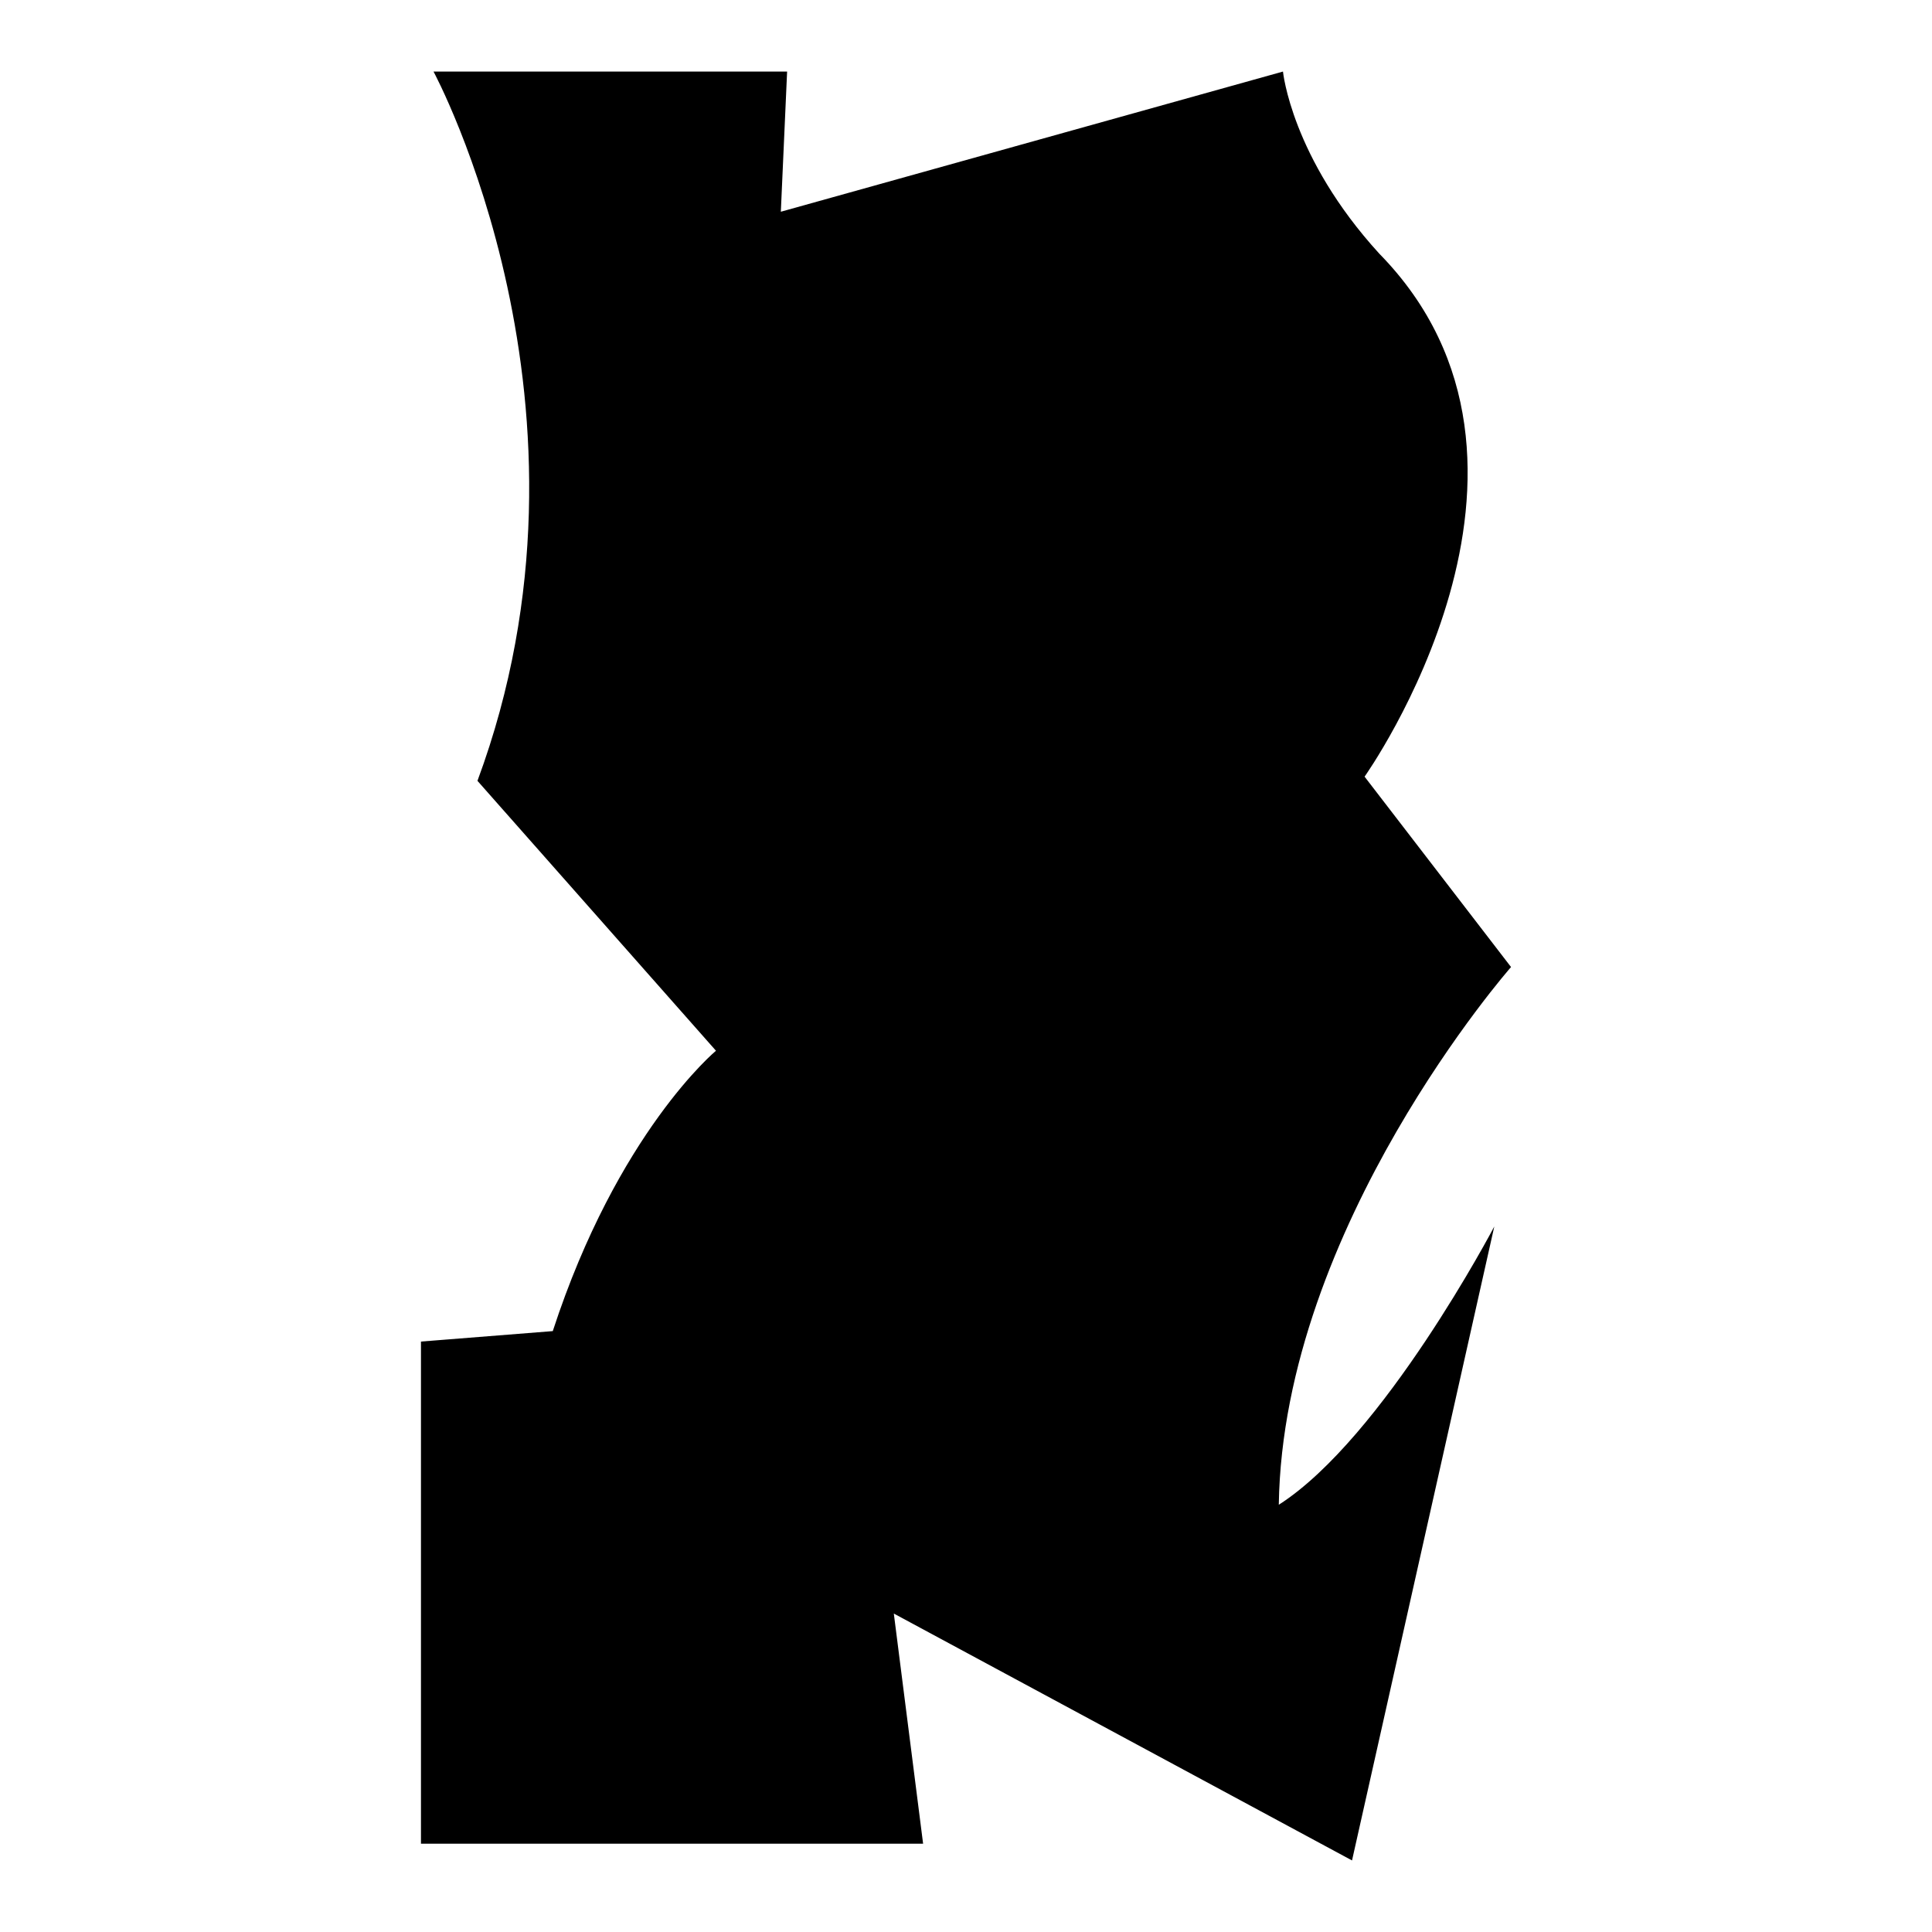
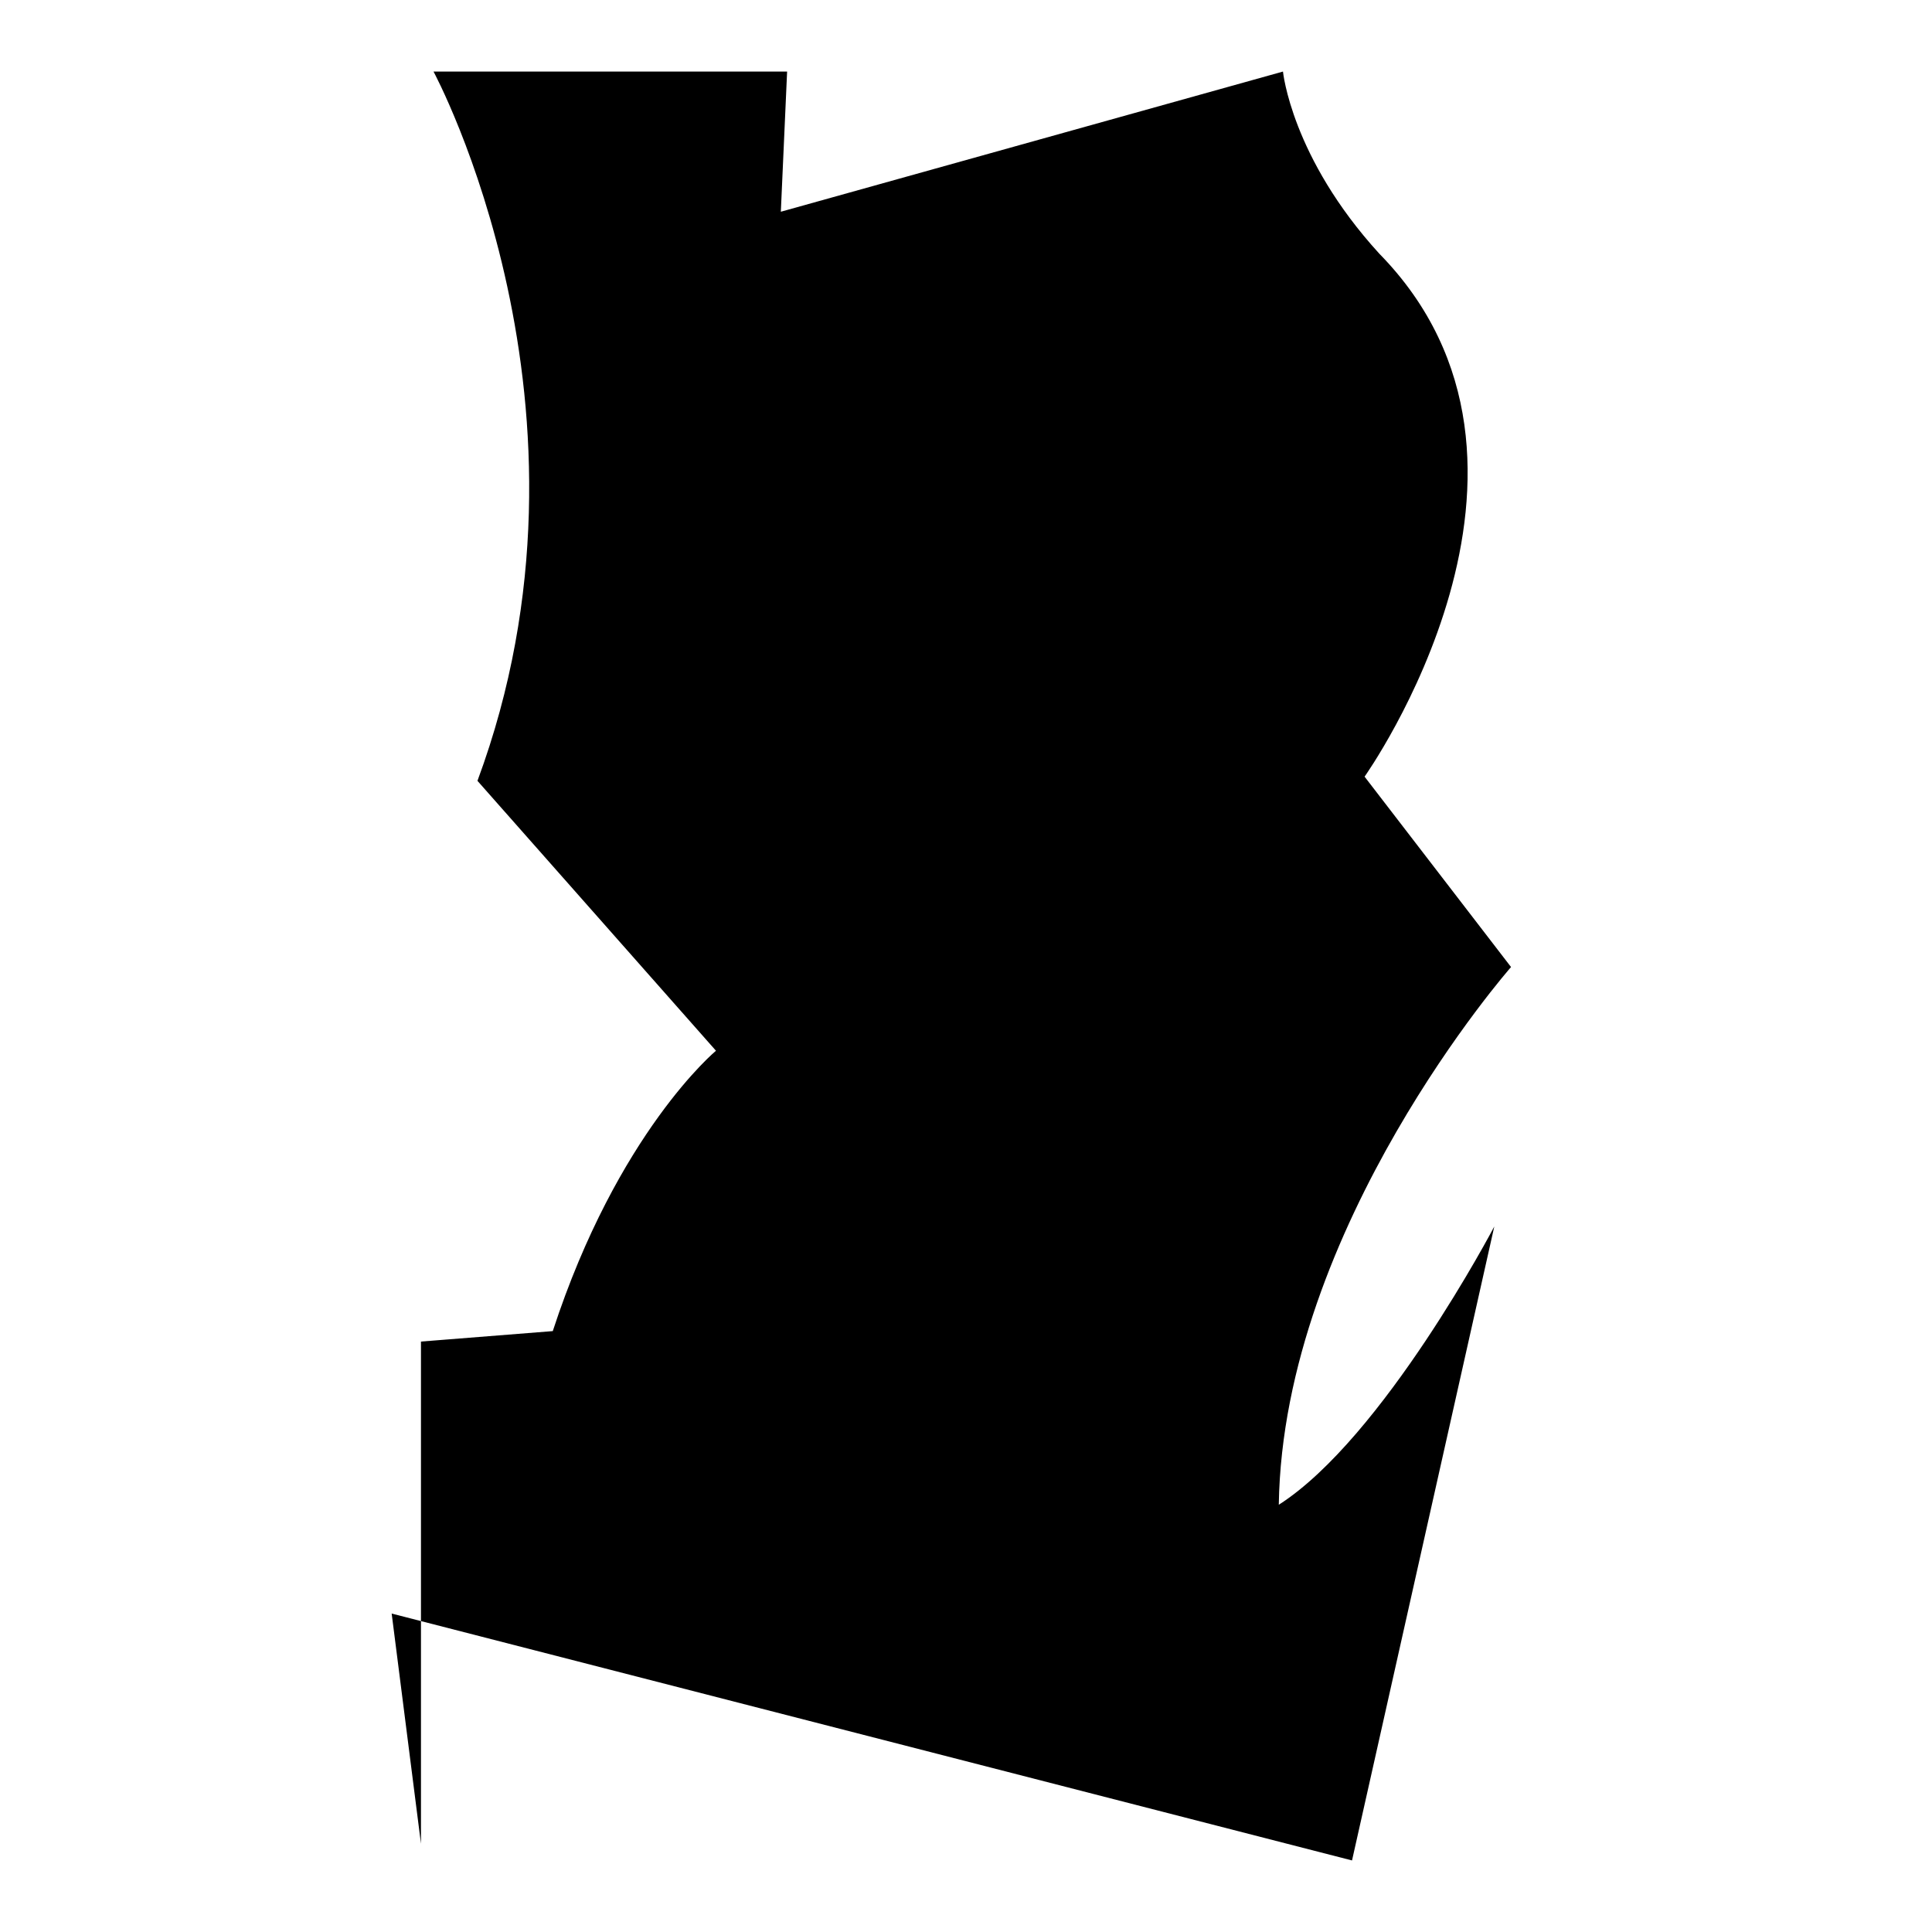
<svg xmlns="http://www.w3.org/2000/svg" version="1.1" id="Ebene_2" x="0px" y="0px" viewBox="0 0 1080 1080" style="enable-background:new 0 0 1080 1080;" xml:space="preserve">
-   <path d="M440,40H242.339c0,0,101.754,188.304,24.561,396.491l133.333,150.877c0,0-54.971,45.614-91.228,156.725l-73.684,5.848  v280.702h280.702l-16.374-128.655L755.789,1040l79.532-354.386c0,0-61.988,118.129-120.468,155.556  c2.339-155.556,129.825-300.585,129.825-300.585l-81.871-106.433c0,0,123.977-174.269,8.187-292.398  C721.871,87.953,717.193,40,717.193,40l-280.702,78.363L440,40z" />
+   <path d="M440,40H242.339c0,0,101.754,188.304,24.561,396.491l133.333,150.877c0,0-54.971,45.614-91.228,156.725l-73.684,5.848  v280.702l-16.374-128.655L755.789,1040l79.532-354.386c0,0-61.988,118.129-120.468,155.556  c2.339-155.556,129.825-300.585,129.825-300.585l-81.871-106.433c0,0,123.977-174.269,8.187-292.398  C721.871,87.953,717.193,40,717.193,40l-280.702,78.363L440,40z" />
</svg>